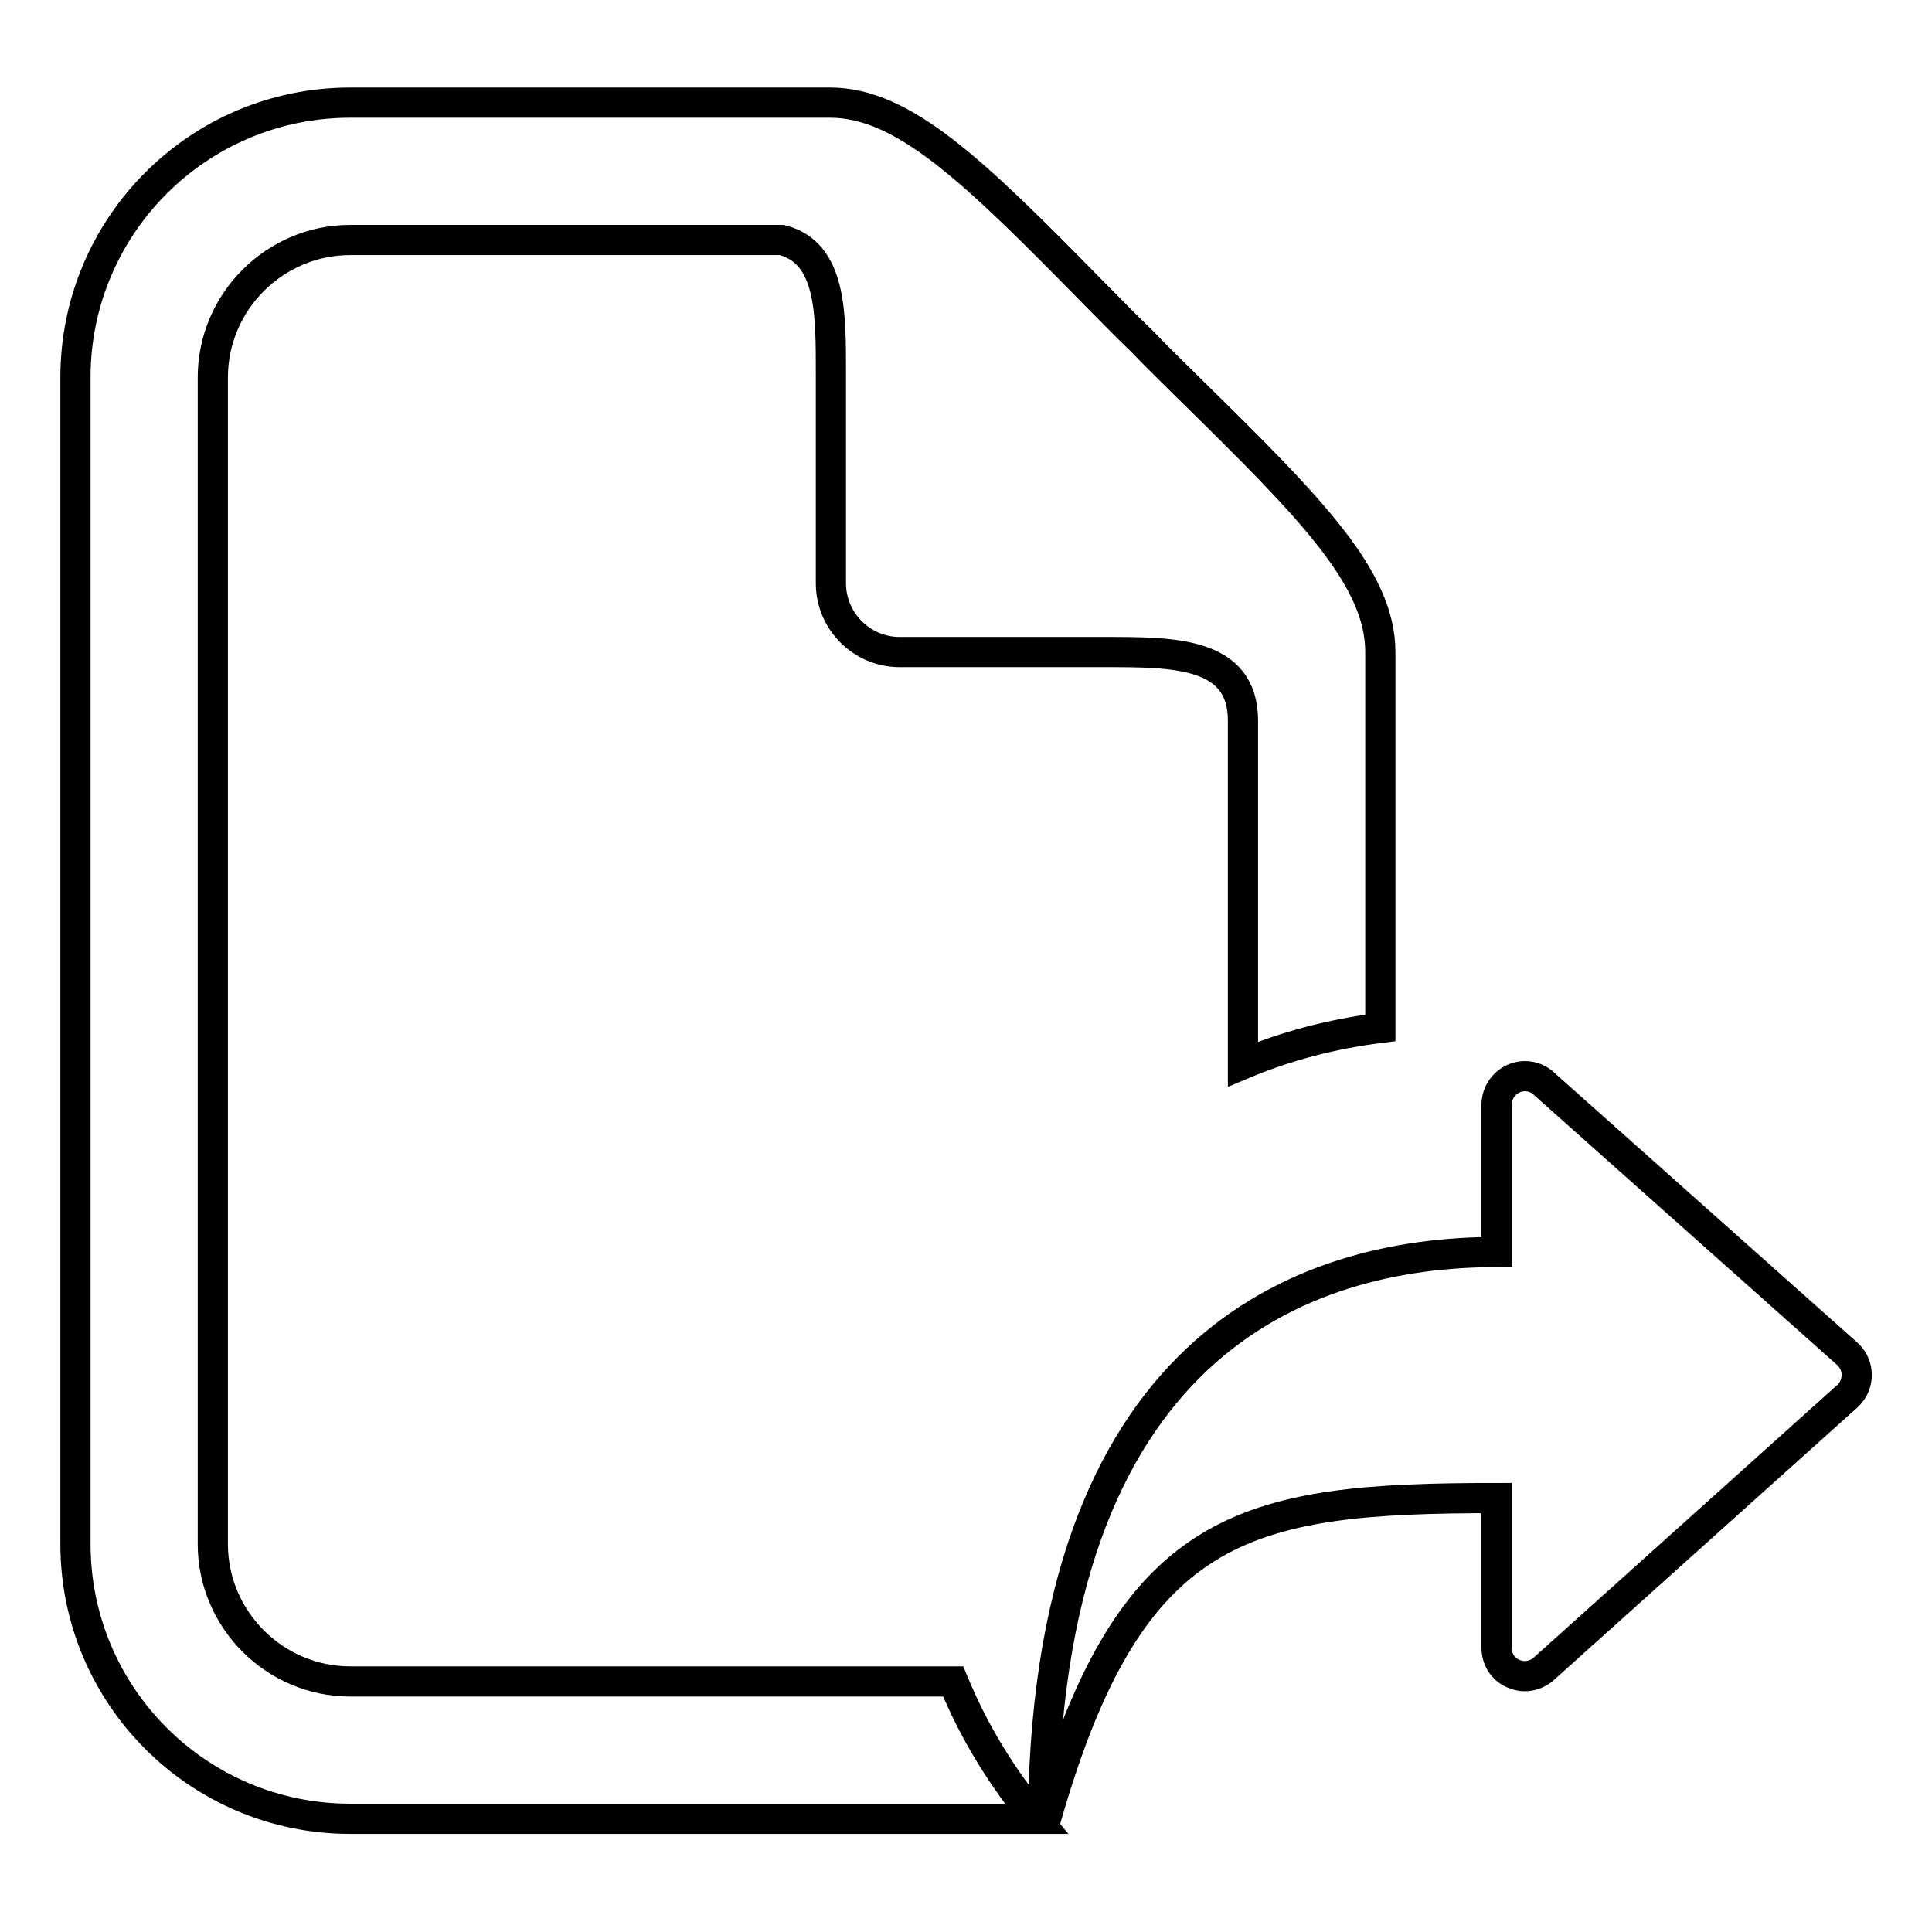
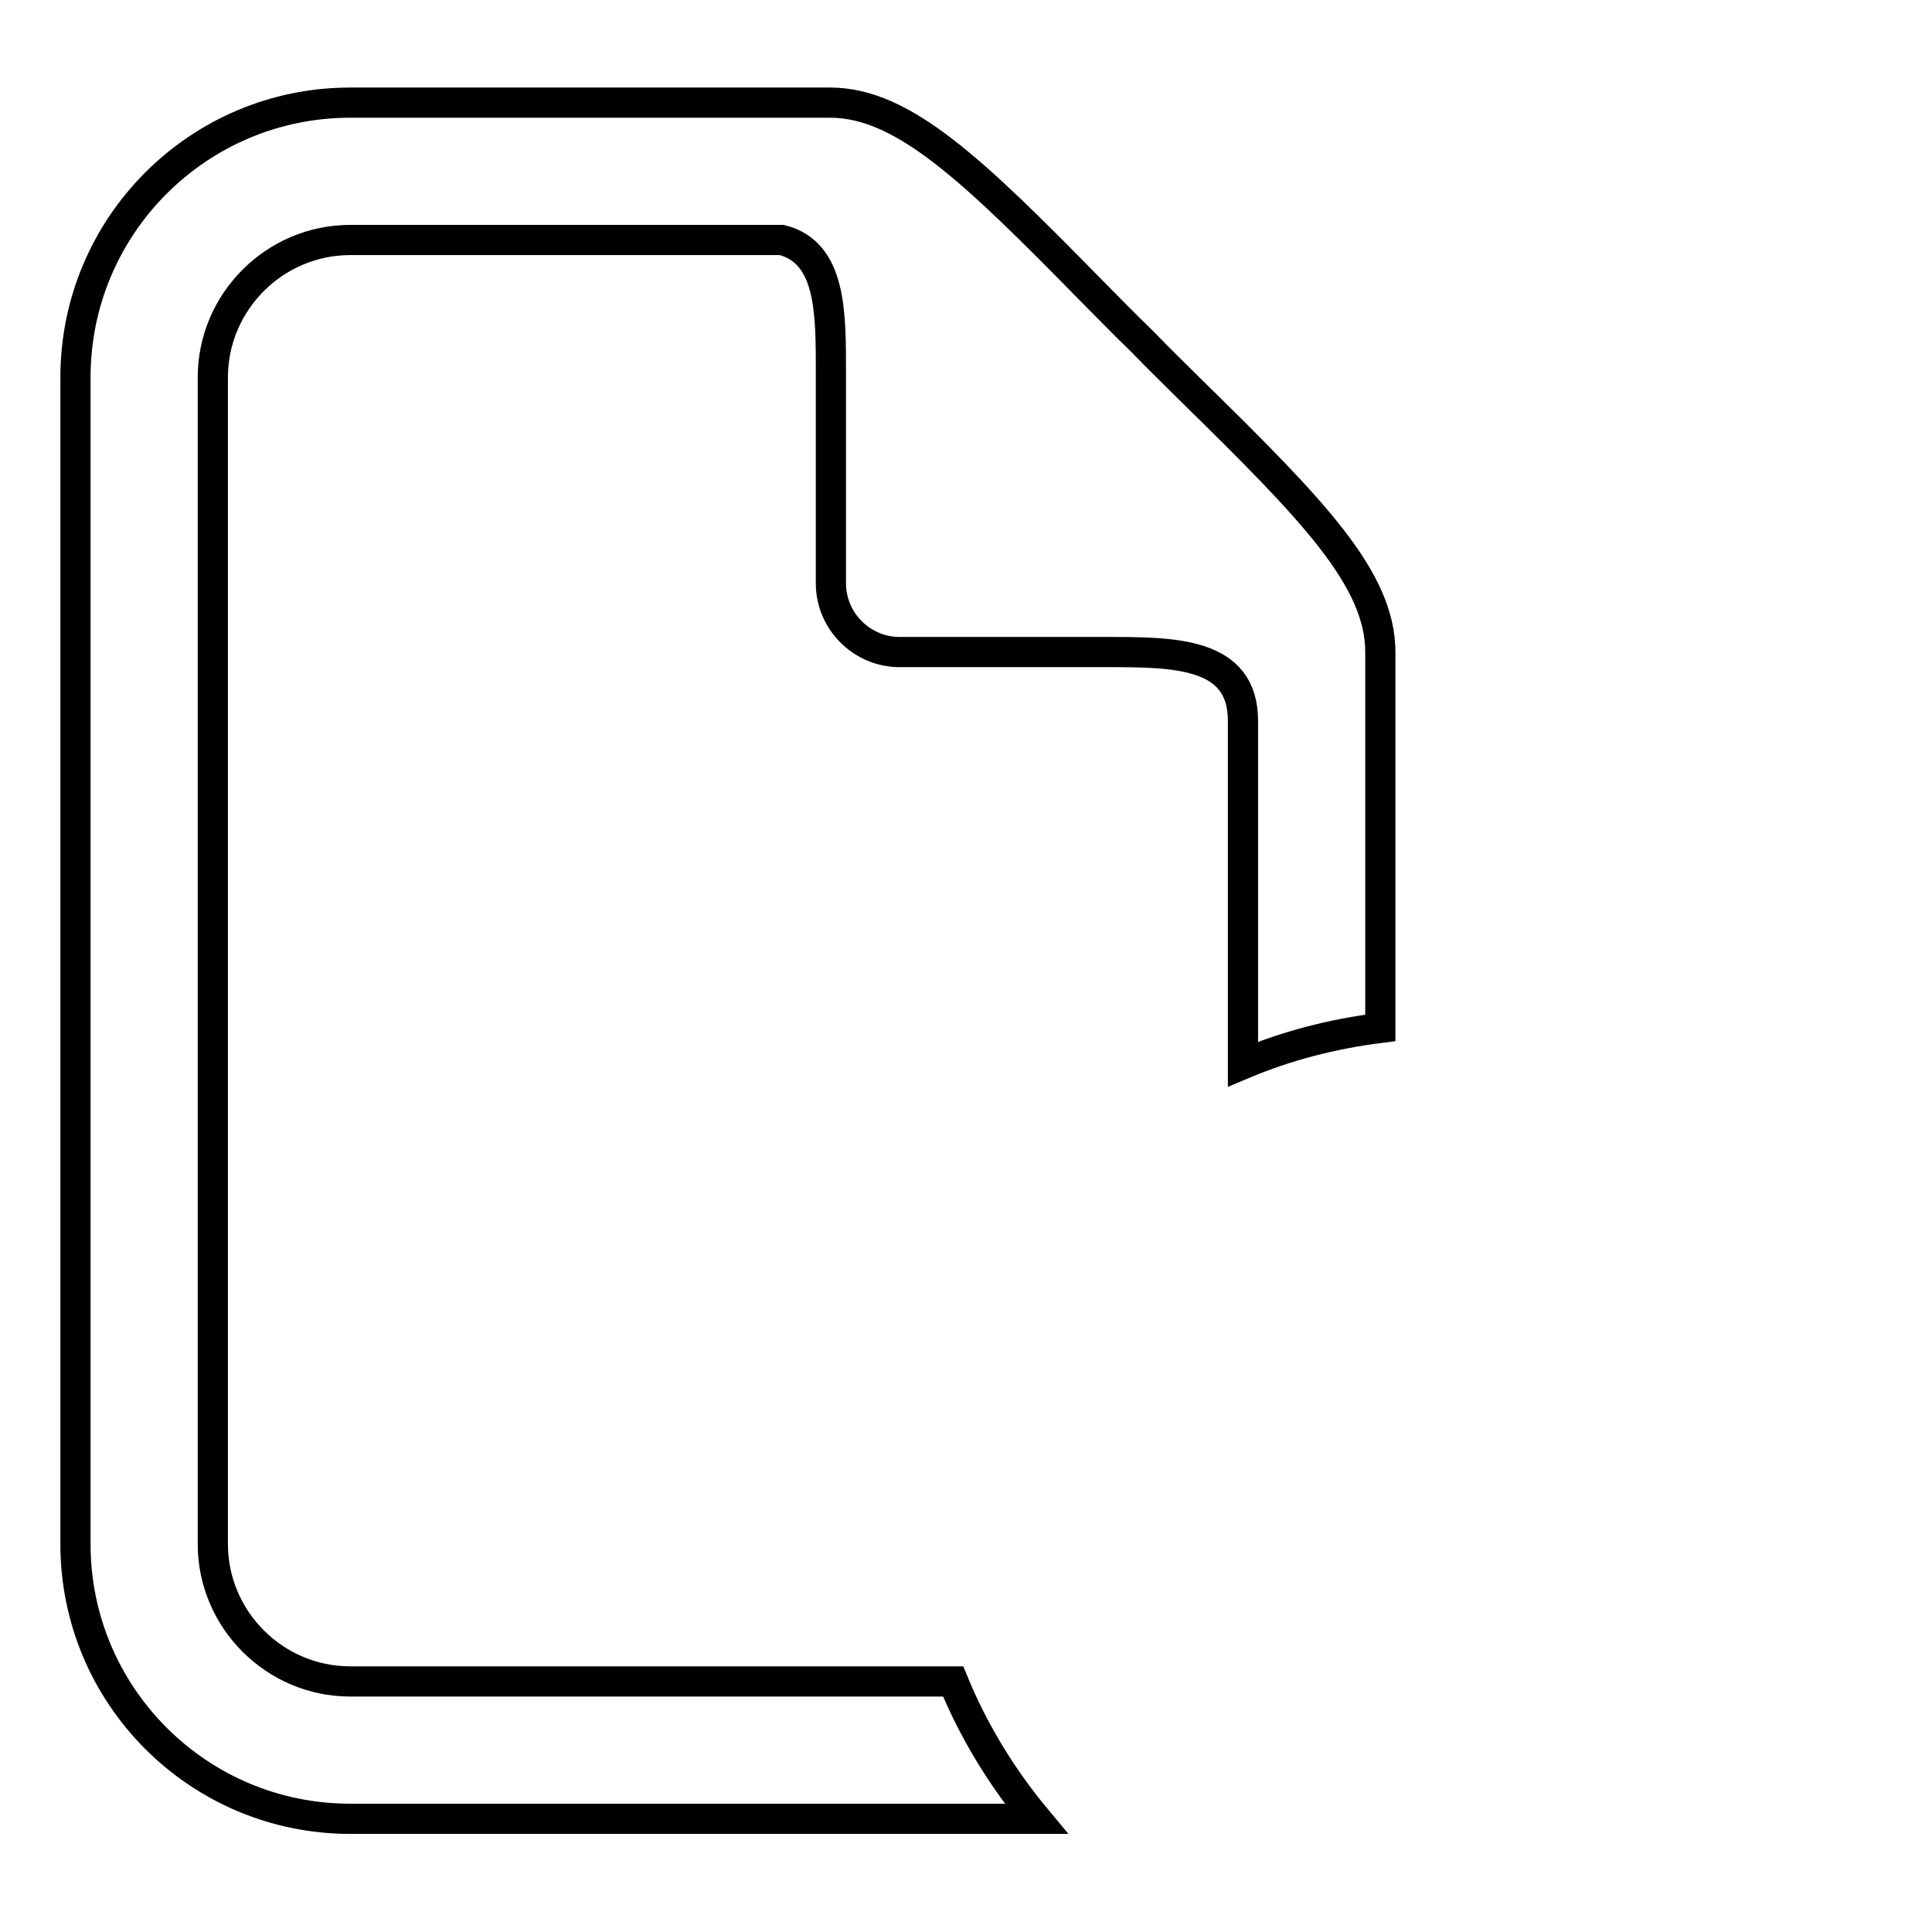
<svg xmlns="http://www.w3.org/2000/svg" version="1.1" x="0px" y="0px" viewBox="0 0 256 256" enable-background="new 0 0 256 256" xml:space="preserve">
  <g>
    <g>
-       <path stroke-width="4" fill-opacity="0" stroke="#000000" d="M244.9,179.5l-40.2-35.8c-1.1-1.1-2.7-1.4-4.1-0.8c-1.4,0.6-2.3,2-2.3,3.5v19.5c-25.8,0-60.1,12.5-60.1,76.5c11.3-40.8,26.5-43.9,60.1-43.9v19.8c0,1.5,0.8,2.9,2.3,3.5c0.5,0.2,1,0.3,1.4,0.3c1,0,2-0.4,2.7-1.1l40.2-36.1C246.4,183.4,246.4,181,244.9,179.5z" />
      <path stroke-width="4" fill-opacity="0" stroke="#000000" d="M46.4,222.8c-10,0-18.2-8.2-18.2-18.2V50c0-10,8.2-18.2,18.2-18.2l57.2,0c6.6,1.7,6.5,9.7,6.5,17.8v27.7c0,5,4.1,9.1,9.1,9.1h27.3c9.1,0,18.2,0,18.2,9.1V141c5.7-2.4,11.8-4,18.2-4.8V86.4c0-9.7-9-18.9-24.9-34.5c-2.2-2.2-4.5-4.4-6.7-6.7c-2.3-2.2-4.5-4.5-6.7-6.7C129,22.6,119.7,13.6,110,13.6H46.4C26.3,13.6,10,29.9,10,50v154.6c0,20.1,16.3,36.4,36.4,36.4h90.9c-4.5-5.4-8.3-11.6-11-18.2L46.4,222.8L46.4,222.8z" />
    </g>
  </g>
</svg>